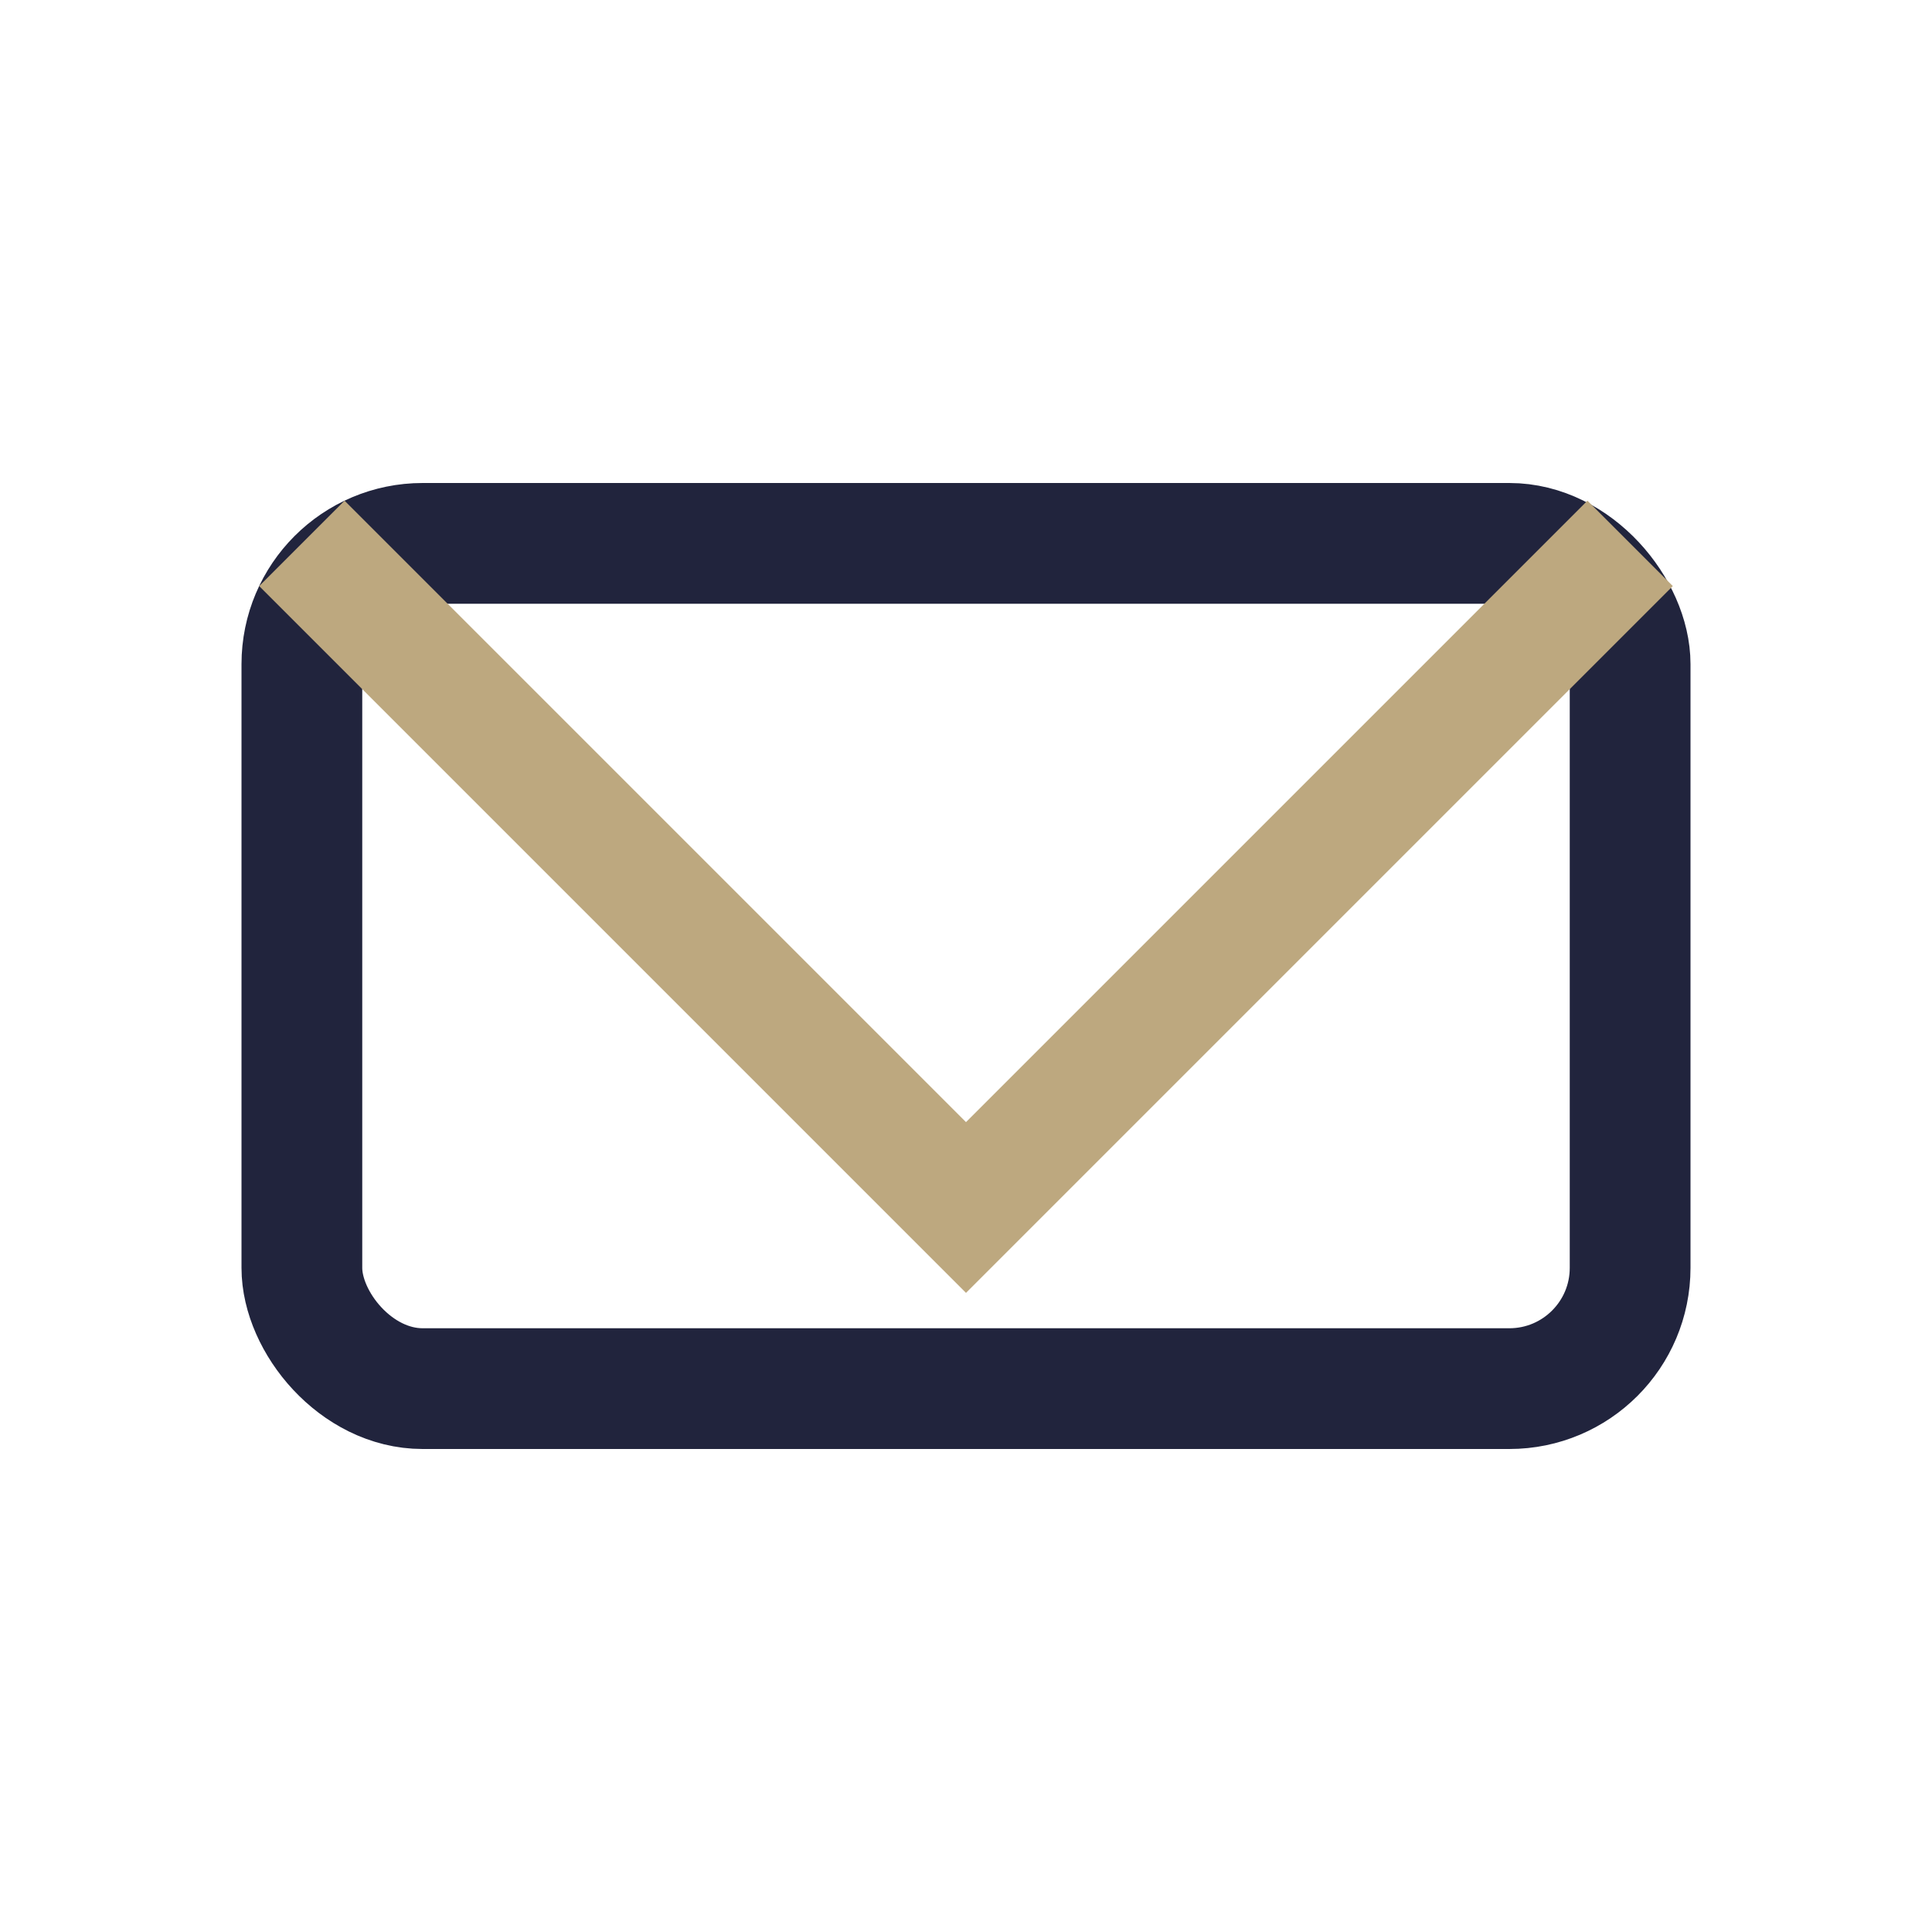
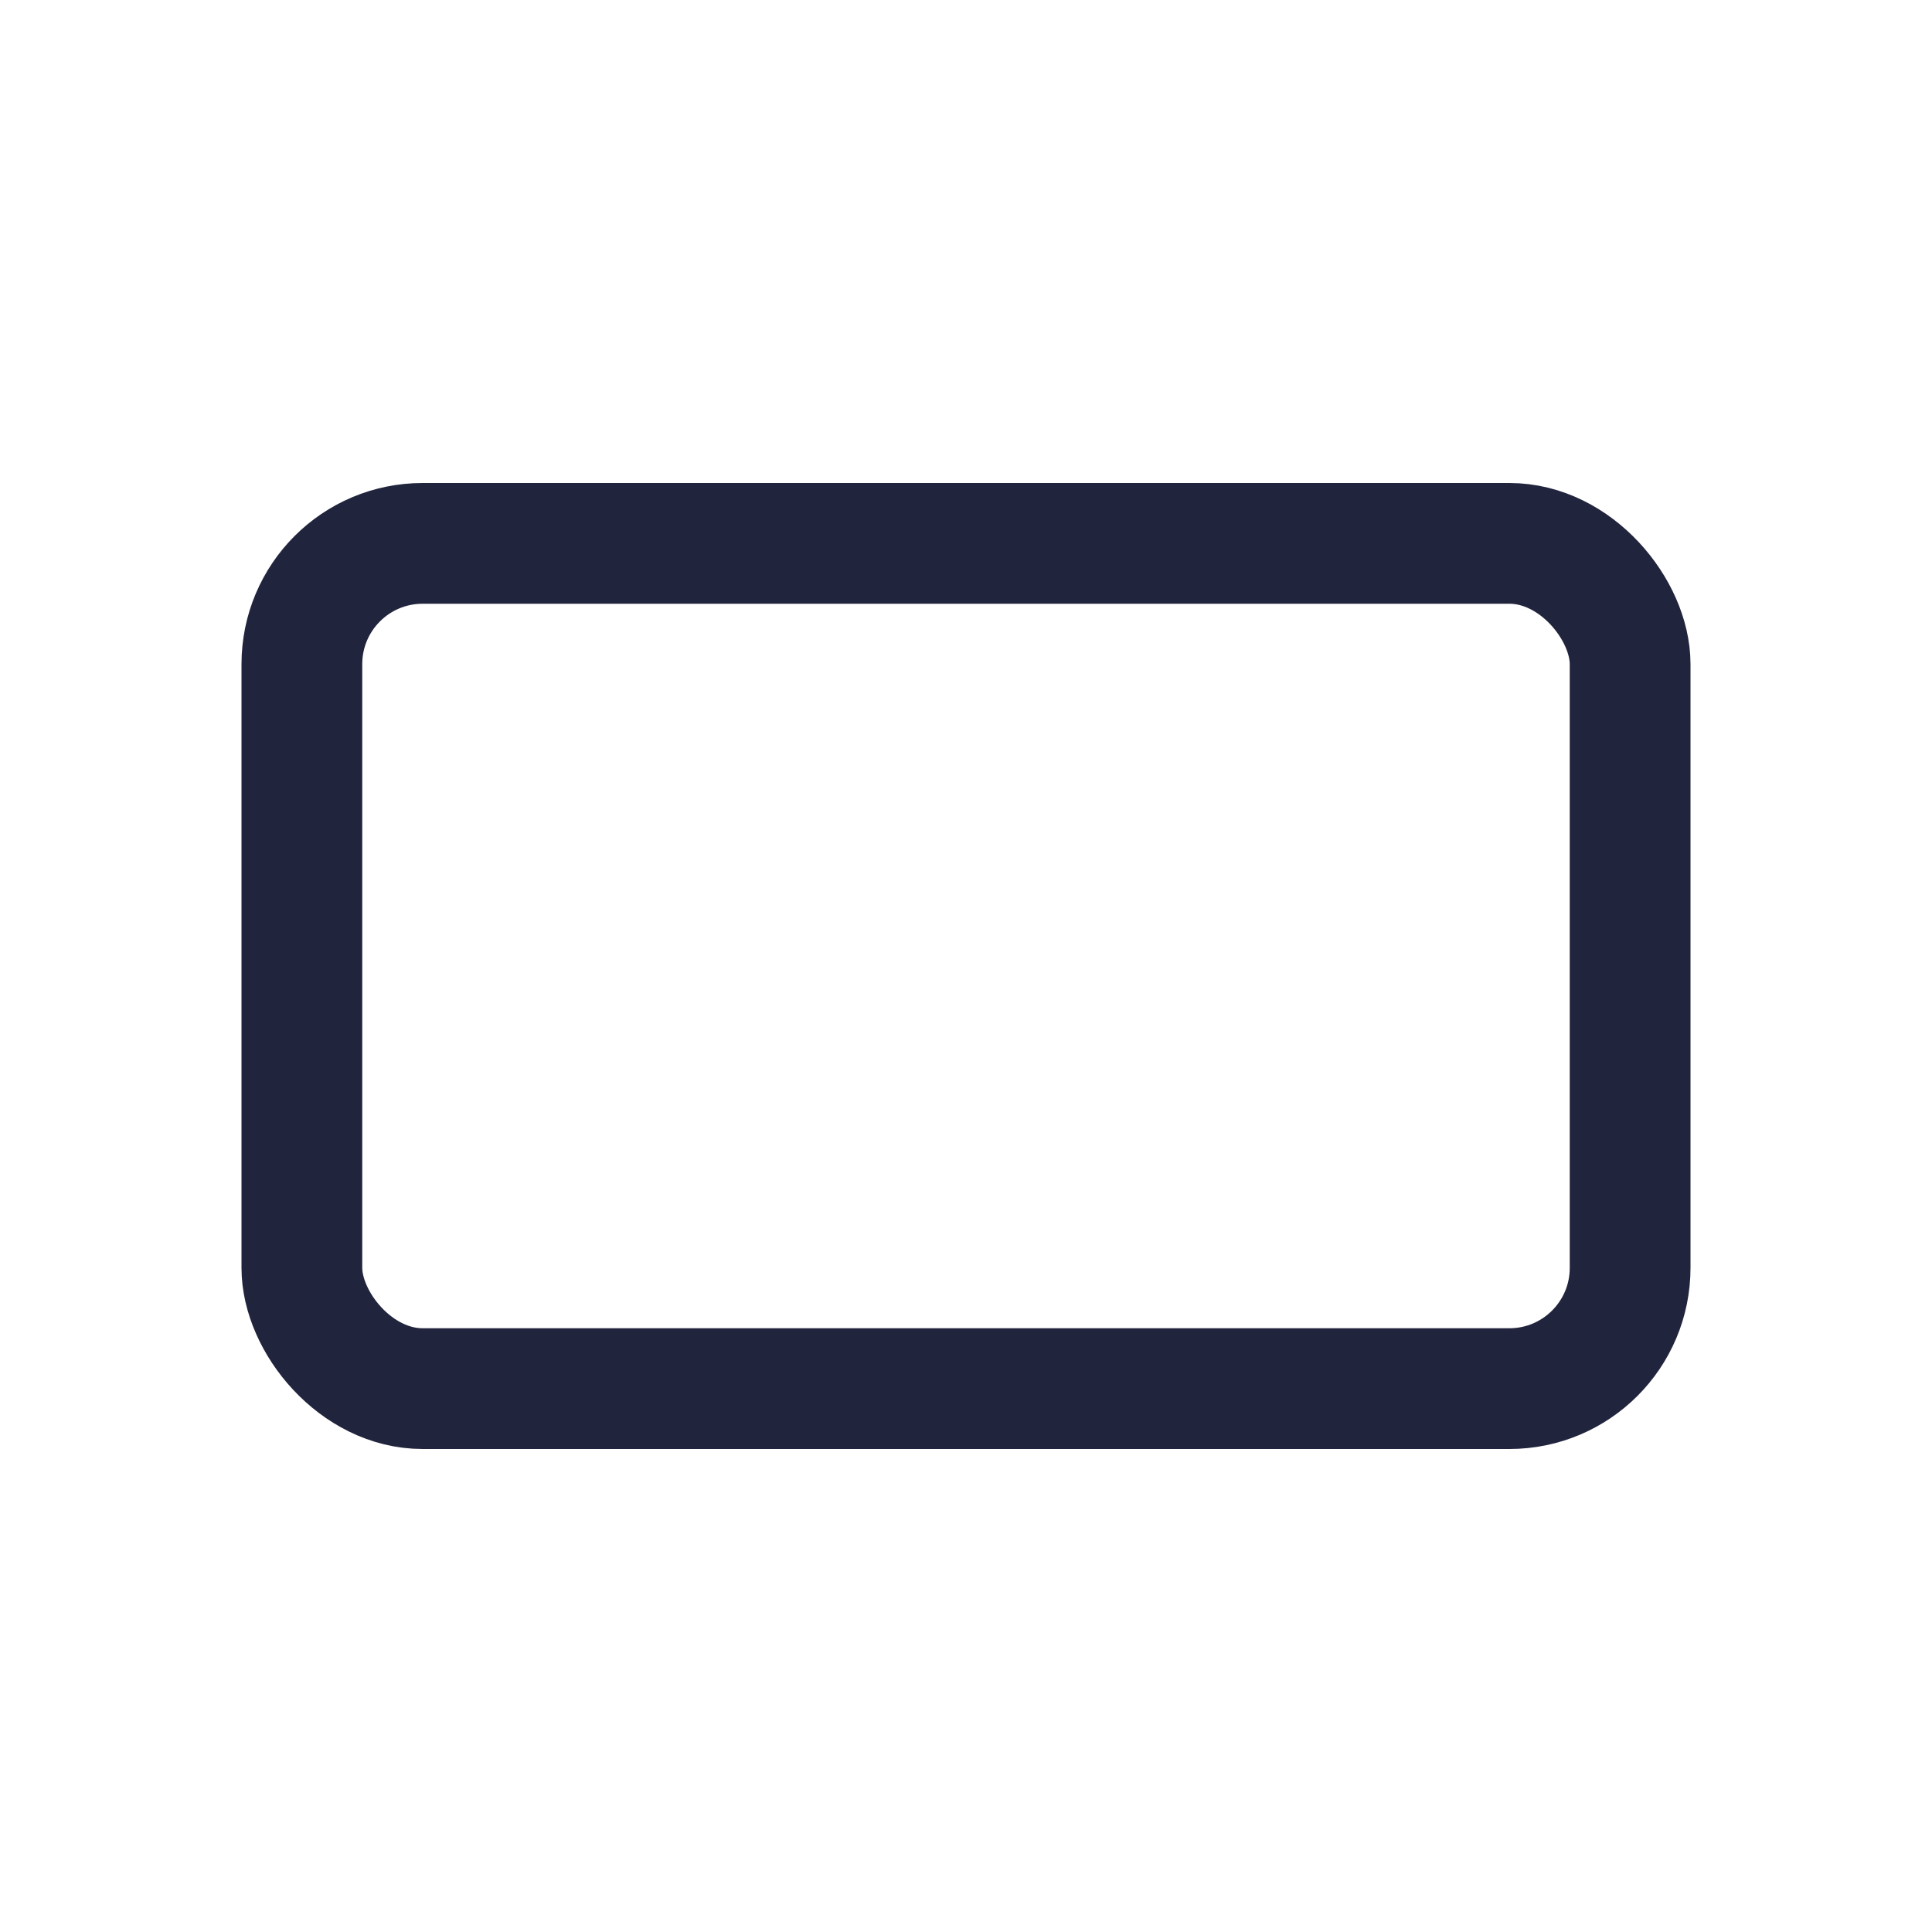
<svg xmlns="http://www.w3.org/2000/svg" width="32" height="32" viewBox="0 0 32 32">
  <rect x="5" y="9" width="22" height="14" rx="2" fill="none" stroke="#21243D" stroke-width="2" />
-   <polyline points="5,9 16,20 27,9" fill="none" stroke="#BDA87F" stroke-width="2" />
</svg>